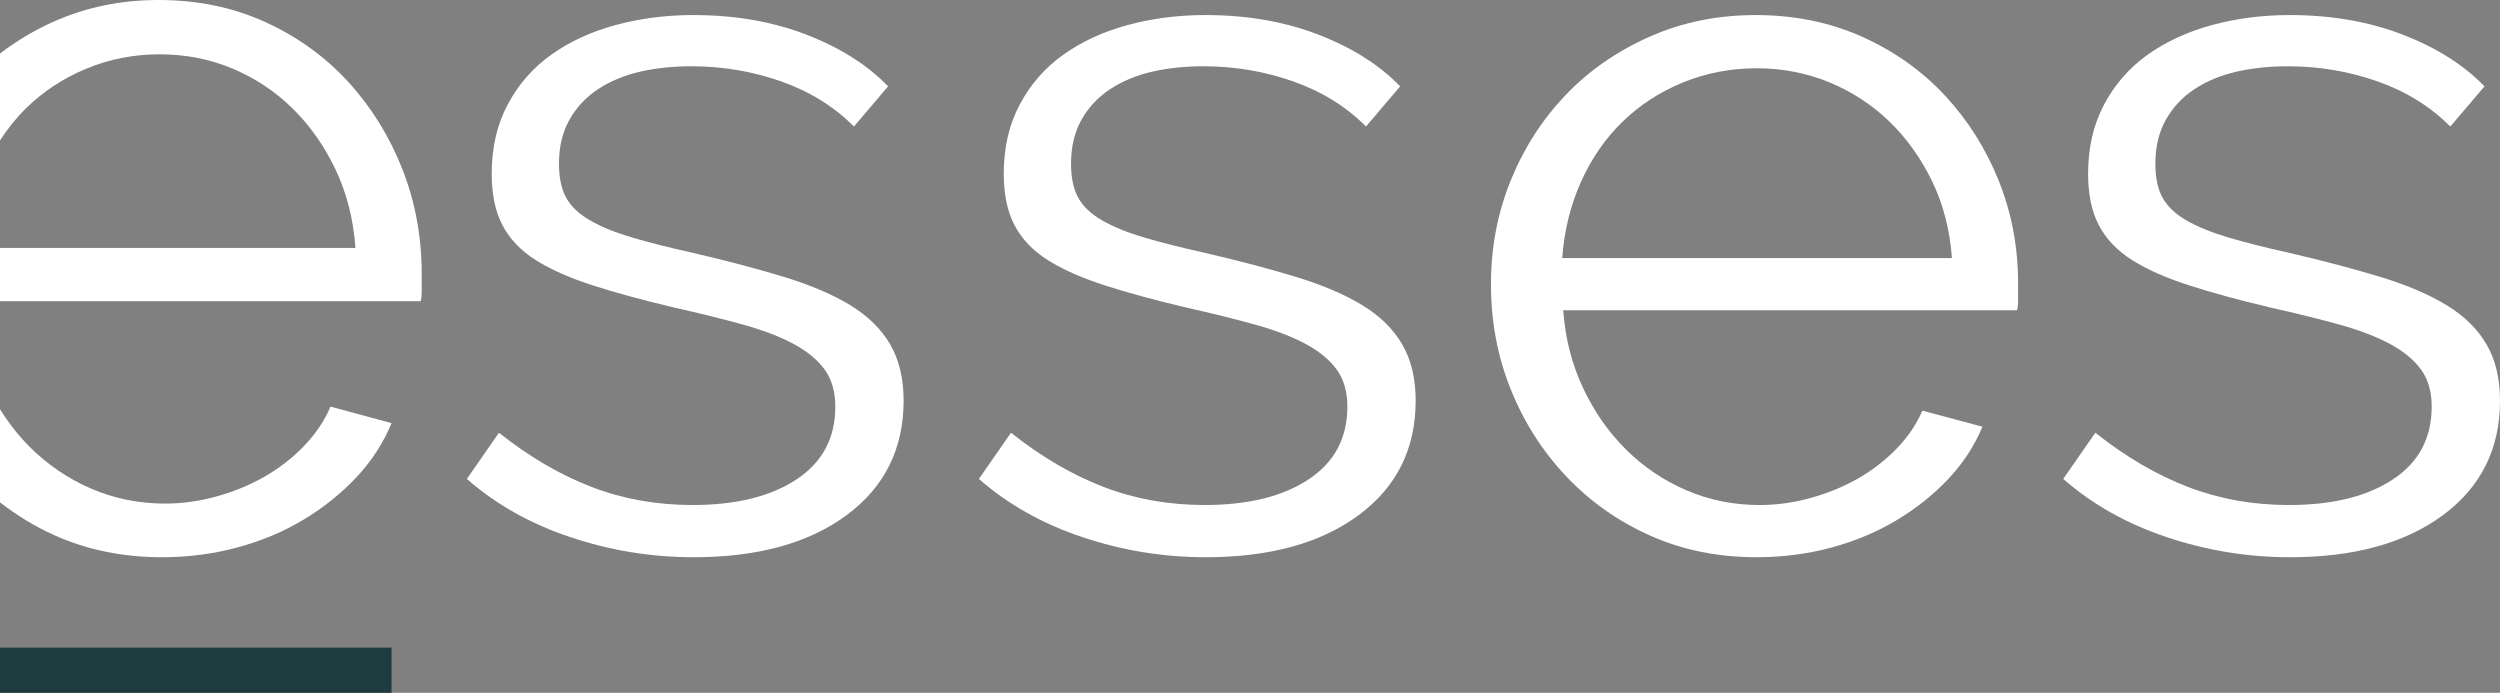
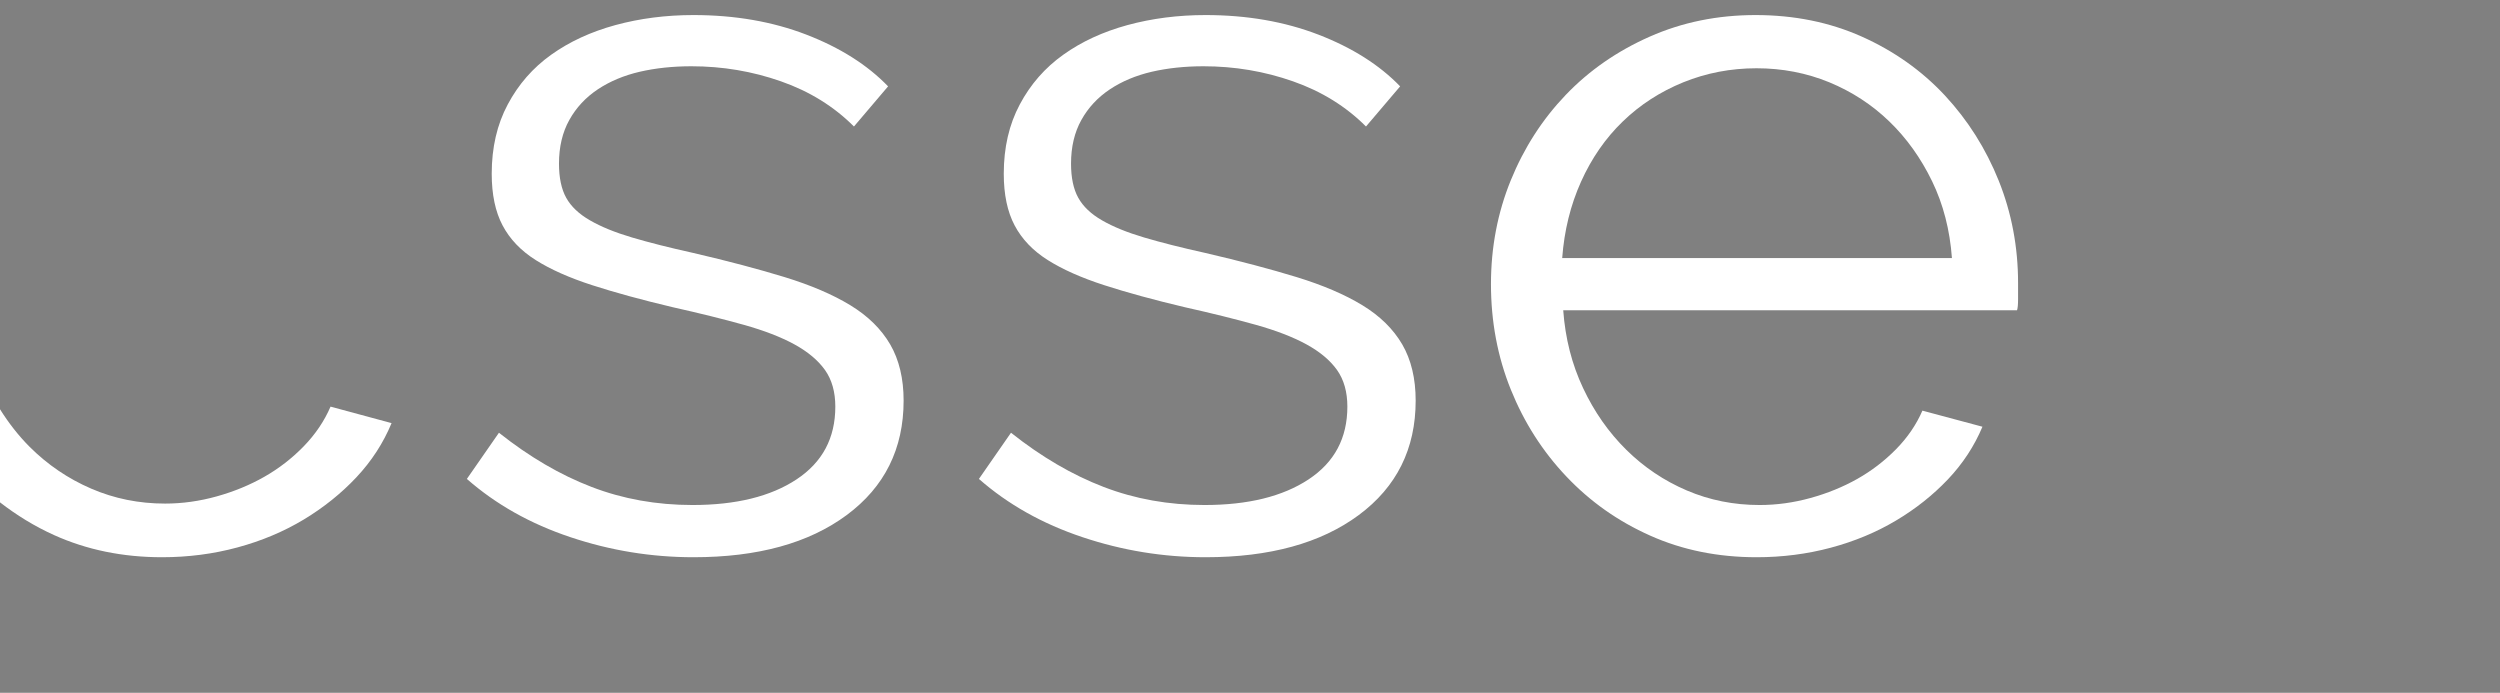
<svg xmlns="http://www.w3.org/2000/svg" xmlns:xlink="http://www.w3.org/1999/xlink" width="166px" height="46px" viewBox="0 0 166 46" version="1.1">
  <rect x="0" y="0" width="166" height="46" fill="#808080" stroke="none" />
  <defs>
-     <path d="M0 0L29 0L29 36L0 36L0 0Z" id="path_1" />
    <path d="M0 0L26 0L26 10L0 10L0 0Z" id="path_2" />
-     <path d="M0 46L166 46L166 0L0 0L0 46Z" id="path_3" />
    <clipPath id="mask_1">
      <use xlink:href="#path_1" />
    </clipPath>
    <clipPath id="mask_2">
      <use xlink:href="#path_2" />
    </clipPath>
    <clipPath id="mask_3">
      <use xlink:href="#path_3" />
    </clipPath>
  </defs>
  <g id="Group-17">
    <g id="Group-3" transform="translate(137 1)">
      <path d="M0 0L29 0L29 36L0 36L0 0Z" id="Clip-2" fill="none" fill-rule="evenodd" stroke="none" />
      <g clip-path="url(#mask_1)">
        <path d="M15.049 36C12.255 36 9.528 35.555 6.873 34.667C4.214 33.778 1.924 32.489 0 30.8L2.13 27.733C4.146 29.332 6.196 30.534 8.28 31.332C10.365 32.133 12.599 32.533 14.981 32.533C17.868 32.533 20.17 31.967 21.887 30.833C23.605 29.701 24.464 28.089 24.464 26.001C24.464 25.023 24.234 24.211 23.777 23.568C23.318 22.924 22.644 22.356 21.749 21.868C20.857 21.379 19.734 20.945 18.383 20.566C17.031 20.191 15.462 19.8 13.675 19.401C11.613 18.913 9.826 18.424 8.315 17.933C6.804 17.446 5.554 16.89 4.571 16.267C3.585 15.645 2.852 14.878 2.371 13.967C1.891 13.057 1.65 11.912 1.65 10.534C1.65 8.8 2.003 7.267 2.715 5.934C3.424 4.601 4.387 3.5 5.601 2.635C6.815 1.767 8.234 1.112 9.862 0.667C11.487 0.224 13.217 -6.89524e-05 15.049 -6.89524e-05C17.799 -6.89524e-05 20.295 0.434 22.54 1.299C24.784 2.167 26.594 3.311 27.97 4.734L25.701 7.401C24.371 6.067 22.756 5.067 20.857 4.401C18.955 3.733 16.974 3.4 14.912 3.4C13.675 3.4 12.53 3.523 11.476 3.766C10.422 4.011 9.494 4.401 8.693 4.933C7.891 5.468 7.261 6.145 6.804 6.967C6.345 7.789 6.116 8.756 6.116 9.867C6.116 10.801 6.276 11.556 6.597 12.133C6.917 12.712 7.444 13.212 8.178 13.633C8.91 14.057 9.838 14.434 10.96 14.768C12.084 15.1 13.445 15.446 15.049 15.8C17.34 16.333 19.355 16.868 21.098 17.4C22.838 17.933 24.292 18.556 25.46 19.268C26.629 19.979 27.51 20.845 28.107 21.868C28.701 22.89 29 24.134 29 25.601C29 28.8 27.738 31.332 25.22 33.2C22.701 35.067 19.31 36 15.049 36" id="Fill-1" fill="#FFFFFF" fill-rule="evenodd" stroke="none" />
      </g>
    </g>
-     <path d="M23.127 5.442C21.592 3.765 19.754 2.439 17.611 1.463C15.467 0.487 13.11 0 10.538 0C8.012 0 5.665 0.487 3.5 1.463C2.223 2.038 1.065 2.745 0 3.556L0 9.325C0.501 8.552 1.065 7.842 1.706 7.211C2.856 6.077 4.199 5.194 5.733 4.557C7.267 3.923 8.89 3.606 10.605 3.606C12.321 3.606 13.932 3.923 15.445 4.557C16.956 5.194 18.287 6.077 19.438 7.211C20.59 8.345 21.536 9.694 22.281 11.259C23.026 12.823 23.465 14.558 23.601 16.462L0 16.462L0 20L27.933 20C27.977 19.863 28 19.615 28 19.251L28 18.163C28 15.714 27.57 13.402 26.715 11.226C25.857 9.048 24.661 7.12 23.127 5.442" id="Fill-4" fill="#FFFFFF" fill-rule="evenodd" stroke="none" />
    <g id="Group-8" transform="translate(0 27)">
      <path d="M0 0L26 0L26 10L0 10L0 0Z" id="Clip-7" fill="none" fill-rule="evenodd" stroke="none" />
      <g clip-path="url(#mask_2)">
        <path d="M3.584 8.527C5.758 9.509 8.15 10 10.759 10C12.498 10 14.167 9.783 15.771 9.348C17.371 8.916 18.836 8.298 20.165 7.5C21.491 6.7 22.658 5.764 23.665 4.692C24.672 3.619 25.451 2.42 26 1.095L21.948 0C21.536 0.957 20.942 1.838 20.165 2.637C19.386 3.437 18.516 4.11 17.555 4.657C16.594 5.204 15.54 5.639 14.397 5.958C13.252 6.278 12.108 6.438 10.965 6.438C9.224 6.438 7.589 6.108 6.055 5.445C4.522 4.784 3.16 3.858 1.97 2.672C1.225 1.926 0.574 1.088 -3.54903e-05 0.173L-3.54903e-05 6.356C1.096 7.205 2.283 7.939 3.584 8.527" id="Fill-6" fill="#FFFFFF" fill-rule="evenodd" stroke="none" />
      </g>
    </g>
    <path d="M56.461 20.267C55.293 19.556 53.838 18.934 52.097 18.399C50.356 17.867 48.34 17.332 46.05 16.8C44.446 16.445 43.083 16.1 41.961 15.767C40.837 15.434 39.91 15.056 39.178 14.633C38.444 14.212 37.917 13.711 37.596 13.133C37.276 12.556 37.117 11.8 37.117 10.867C37.117 9.756 37.344 8.79 37.803 7.966C38.26 7.145 38.891 6.468 39.693 5.933C40.494 5.401 41.422 5.011 42.476 4.765C43.53 4.522 44.676 4.4 45.913 4.4C47.974 4.4 49.955 4.733 51.857 5.401C53.757 6.067 55.372 7.067 56.702 8.4L58.969 5.734C57.595 4.311 55.785 3.166 53.541 2.299C51.295 1.434 48.798 1 46.05 1C44.217 1 42.487 1.223 40.861 1.666C39.235 2.111 37.815 2.766 36.6 3.634C35.386 4.499 34.424 5.6 33.715 6.933C33.003 8.266 32.65 9.8 32.65 11.534C32.65 12.912 32.889 14.056 33.371 14.967C33.852 15.878 34.585 16.646 35.57 17.268C36.555 17.89 37.803 18.445 39.315 18.934C40.827 19.423 42.613 19.912 44.676 20.4C46.463 20.799 48.031 21.19 49.383 21.567C50.733 21.945 51.857 22.379 52.75 22.867C53.643 23.357 54.319 23.923 54.778 24.567C55.235 25.211 55.465 26.024 55.465 27.001C55.465 29.09 54.606 30.7 52.887 31.833C51.17 32.967 48.867 33.533 45.982 33.533C43.598 33.533 41.365 33.134 39.281 32.333C37.196 31.533 35.146 30.334 33.13 28.734L31 31.801C32.924 33.49 35.214 34.779 37.873 35.667C40.529 36.556 43.255 37 46.05 37C50.311 37 53.702 36.067 56.221 34.201C58.74 32.333 60 29.801 60 26.6C60 25.134 59.702 23.89 59.108 22.867C58.511 21.845 57.63 20.979 56.461 20.267" id="Fill-9" fill="#FFFFFF" fill-rule="evenodd" stroke="none" />
    <path d="M90.461 20.267C89.293 19.556 87.838 18.934 86.097 18.399C84.356 17.867 82.34 17.332 80.05 16.8C78.446 16.445 77.083 16.1 75.961 15.767C74.838 15.434 73.91 15.056 73.178 14.633C72.444 14.212 71.918 13.711 71.597 13.133C71.276 12.556 71.117 11.8 71.117 10.867C71.117 9.756 71.344 8.79 71.803 7.966C72.26 7.145 72.891 6.468 73.693 5.933C74.494 5.401 75.422 5.011 76.476 4.765C77.53 4.522 78.676 4.4 79.913 4.4C81.974 4.4 83.955 4.733 85.857 5.401C87.757 6.067 89.372 7.067 90.702 8.4L92.969 5.734C91.595 4.311 89.785 3.166 87.541 2.299C85.296 1.434 82.798 1 80.05 1C78.217 1 76.487 1.223 74.861 1.666C73.235 2.111 71.815 2.766 70.602 3.634C69.386 4.499 68.424 5.6 67.715 6.933C67.003 8.266 66.65 9.8 66.65 11.534C66.65 12.912 66.889 14.056 67.371 14.967C67.852 15.878 68.585 16.646 69.571 17.268C70.555 17.89 71.803 18.445 73.315 18.934C74.826 19.423 76.613 19.912 78.676 20.4C80.463 20.799 82.031 21.19 83.383 21.567C84.733 21.945 85.857 22.379 86.75 22.867C87.643 23.357 88.32 23.923 88.778 24.567C89.235 25.211 89.465 26.024 89.465 27.001C89.465 29.09 88.606 30.7 86.887 31.833C85.17 32.967 82.867 33.533 79.982 33.533C77.598 33.533 75.365 33.134 73.281 32.333C71.196 31.533 69.146 30.334 67.13 28.734L65 31.801C66.924 33.49 69.215 34.779 71.873 35.667C74.529 36.556 77.255 37 80.05 37C84.311 37 87.701 36.067 90.221 34.201C92.74 32.333 94 29.801 94 26.6C94 25.134 93.702 23.89 93.108 22.867C92.511 21.845 91.63 20.979 90.461 20.267" id="Fill-11" fill="#FFFFFF" fill-rule="evenodd" stroke="none" />
    <path d="M103.73 17.134C103.866 15.311 104.281 13.622 104.98 12.066C105.679 10.512 106.602 9.177 107.751 8.067C108.898 6.956 110.238 6.09 111.77 5.465C113.301 4.845 114.923 4.533 116.635 4.533C118.347 4.533 119.956 4.845 121.467 5.465C122.974 6.09 124.304 6.956 125.453 8.067C126.601 9.177 127.547 10.499 128.291 12.034C129.033 13.566 129.472 15.266 129.608 17.134L103.73 17.134ZM129.135 6.333C127.602 4.69 125.766 3.39 123.628 2.433C121.489 1.477 119.135 1 116.568 1C114.045 1 111.702 1.477 109.541 2.433C107.378 3.39 105.521 4.678 103.967 6.3C102.413 7.923 101.197 9.812 100.318 11.967C99.44 14.123 99 16.423 99 18.867C99 21.356 99.44 23.69 100.318 25.867C101.197 28.045 102.423 29.967 104.001 31.633C105.578 33.301 107.434 34.612 109.575 35.566C111.713 36.522 114.068 37 116.635 37C118.347 37 119.991 36.789 121.567 36.367C123.143 35.945 124.585 35.345 125.892 34.566C127.197 33.79 128.346 32.877 129.338 31.833C130.328 30.79 131.094 29.622 131.635 28.334L127.648 27.267C127.243 28.2 126.657 29.057 125.892 29.834C125.125 30.612 124.269 31.267 123.324 31.8C122.378 32.333 121.342 32.756 120.216 33.067C119.09 33.379 117.964 33.533 116.838 33.533C115.126 33.533 113.516 33.213 112.007 32.568C110.497 31.923 109.158 31.023 107.987 29.867C106.816 28.712 105.858 27.345 105.116 25.766C104.373 24.19 103.933 22.467 103.798 20.6L133.932 20.6C133.977 20.466 134 20.223 134 19.867L134 18.8C134 16.4 133.571 14.134 132.716 12C131.859 9.866 130.665 7.978 129.135 6.333L129.135 6.333Z" id="Fill-13" fill="#FFFFFF" fill-rule="evenodd" stroke="none" />
-     <path d="M0 46L166 46L166 0L0 0L0 46Z" id="Clip-16" fill="none" fill-rule="evenodd" stroke="none" />
    <g clip-path="url(#mask_3)">
      <path d="M0 47L26 47L26 43L0 43L0 47Z" id="Fill-15" fill="#1E3B40" fill-rule="evenodd" stroke="none" />
    </g>
  </g>
</svg>